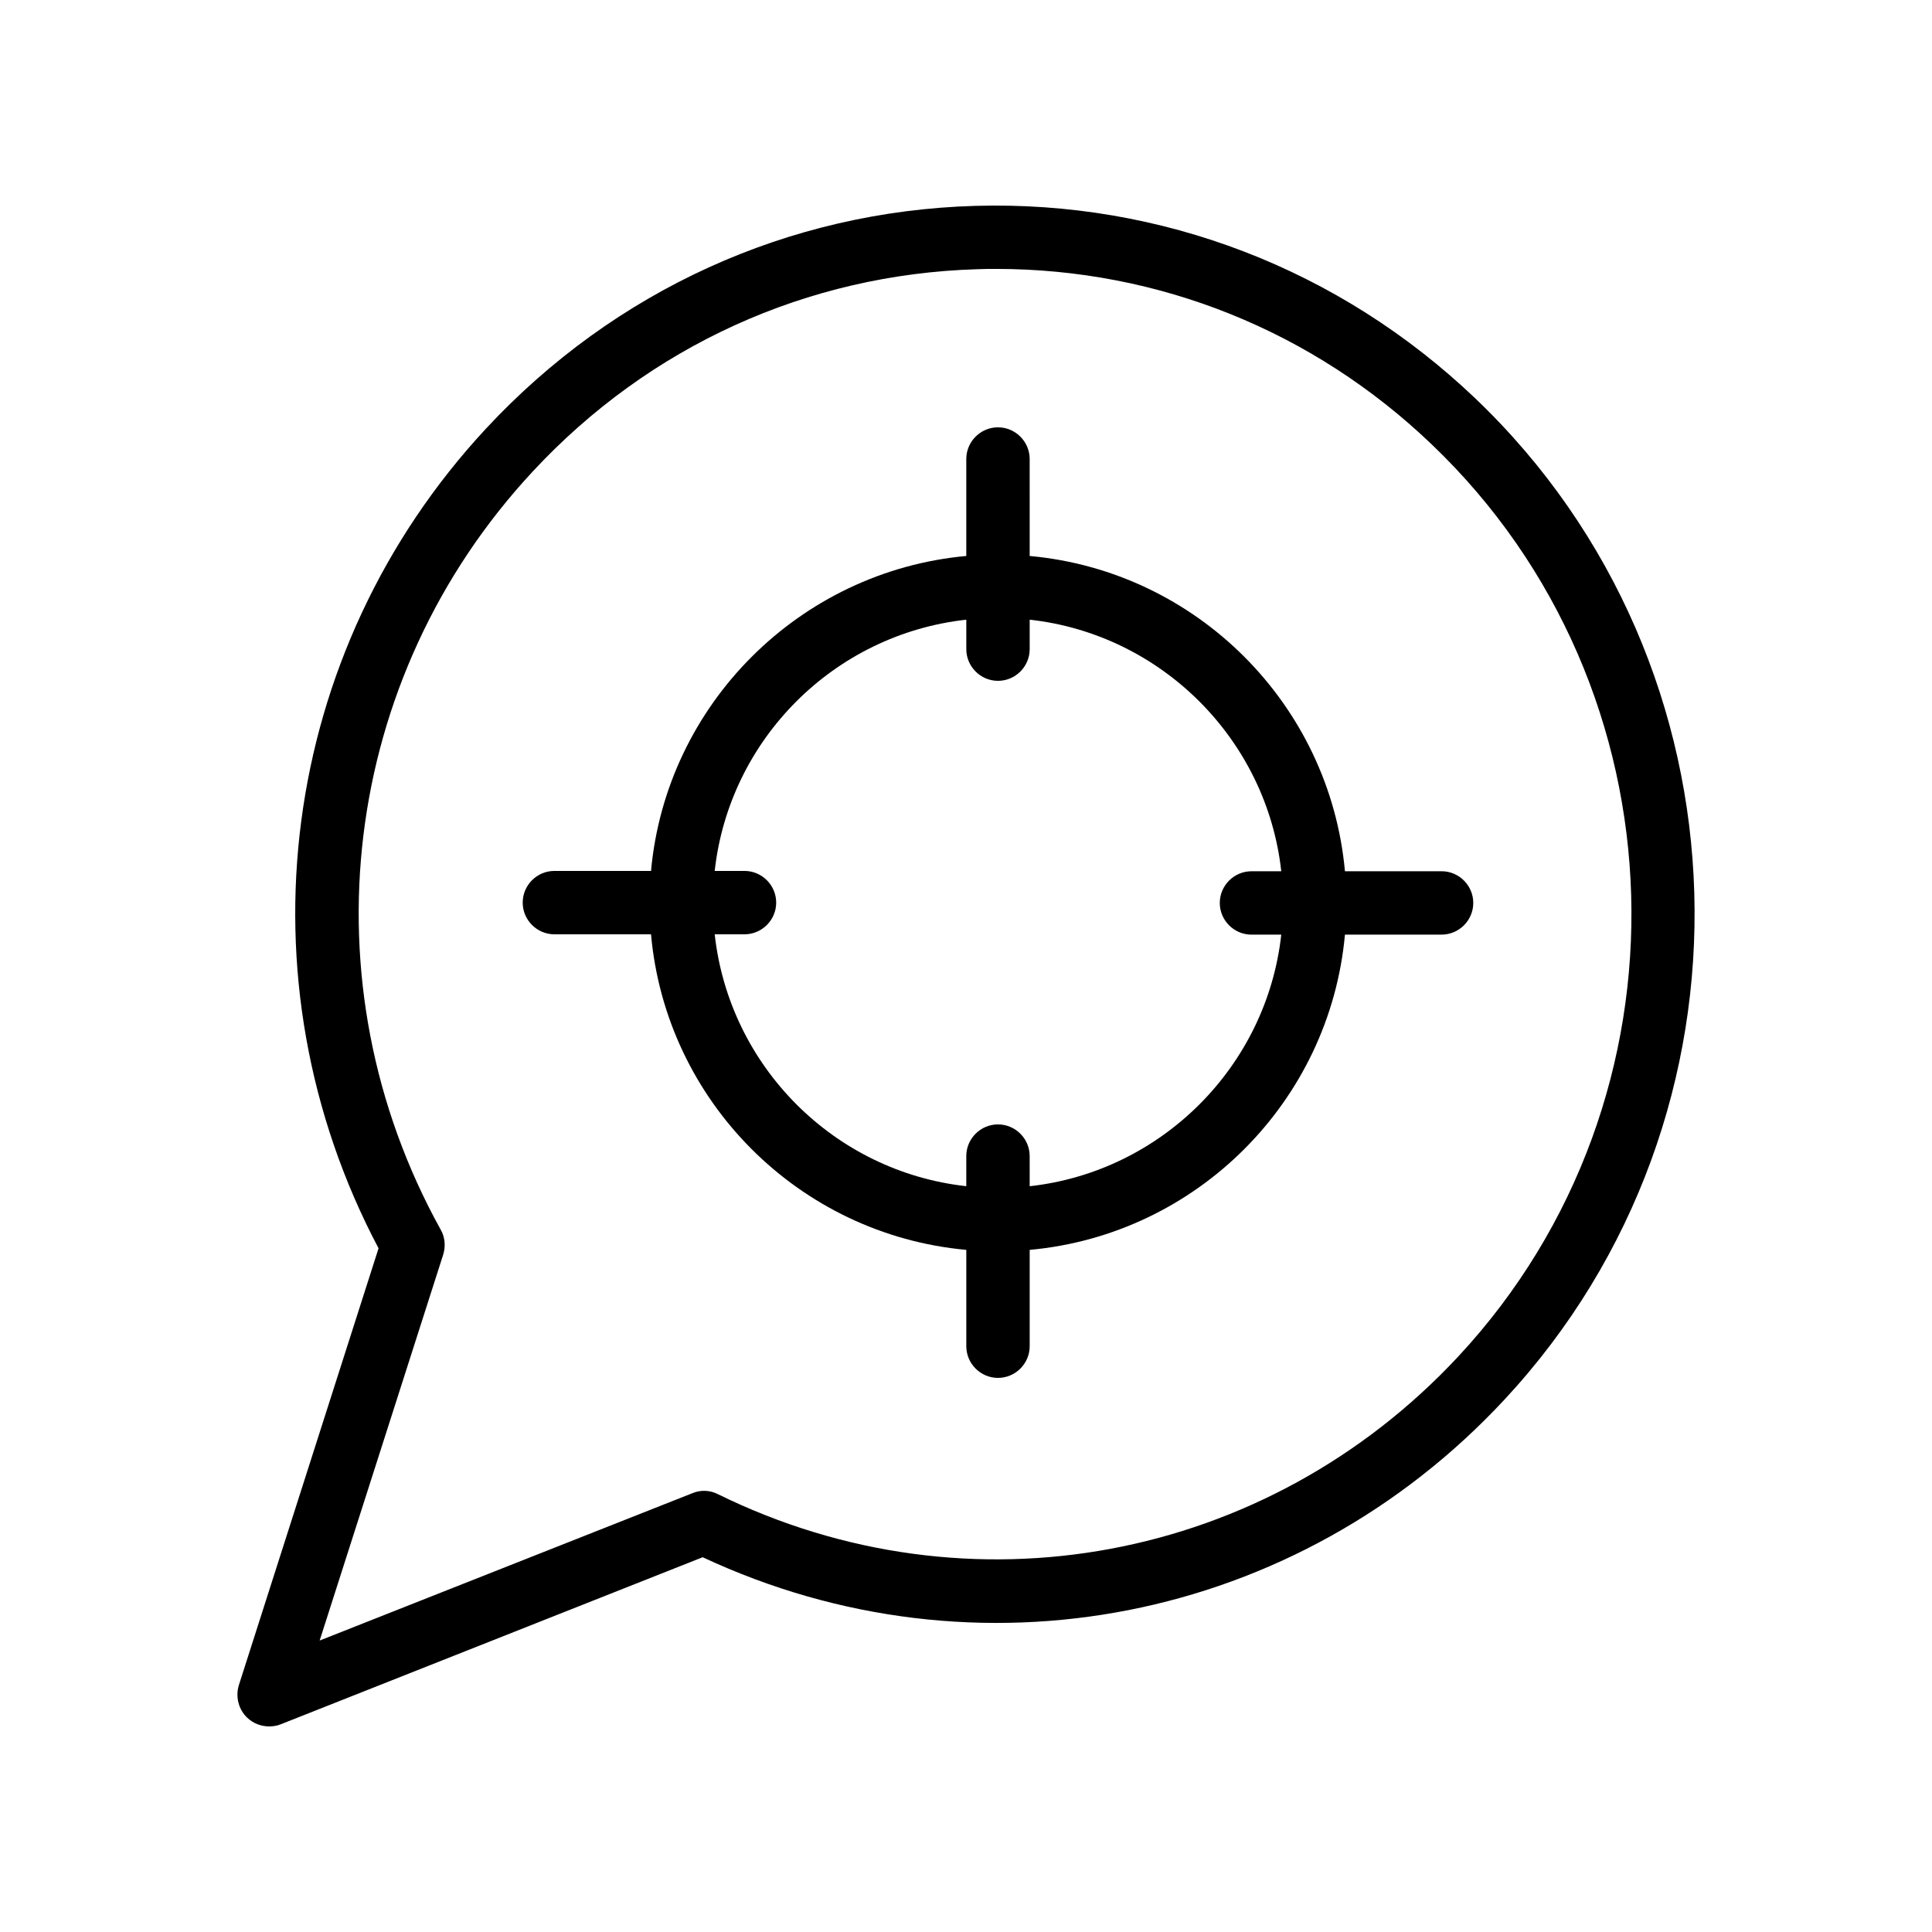
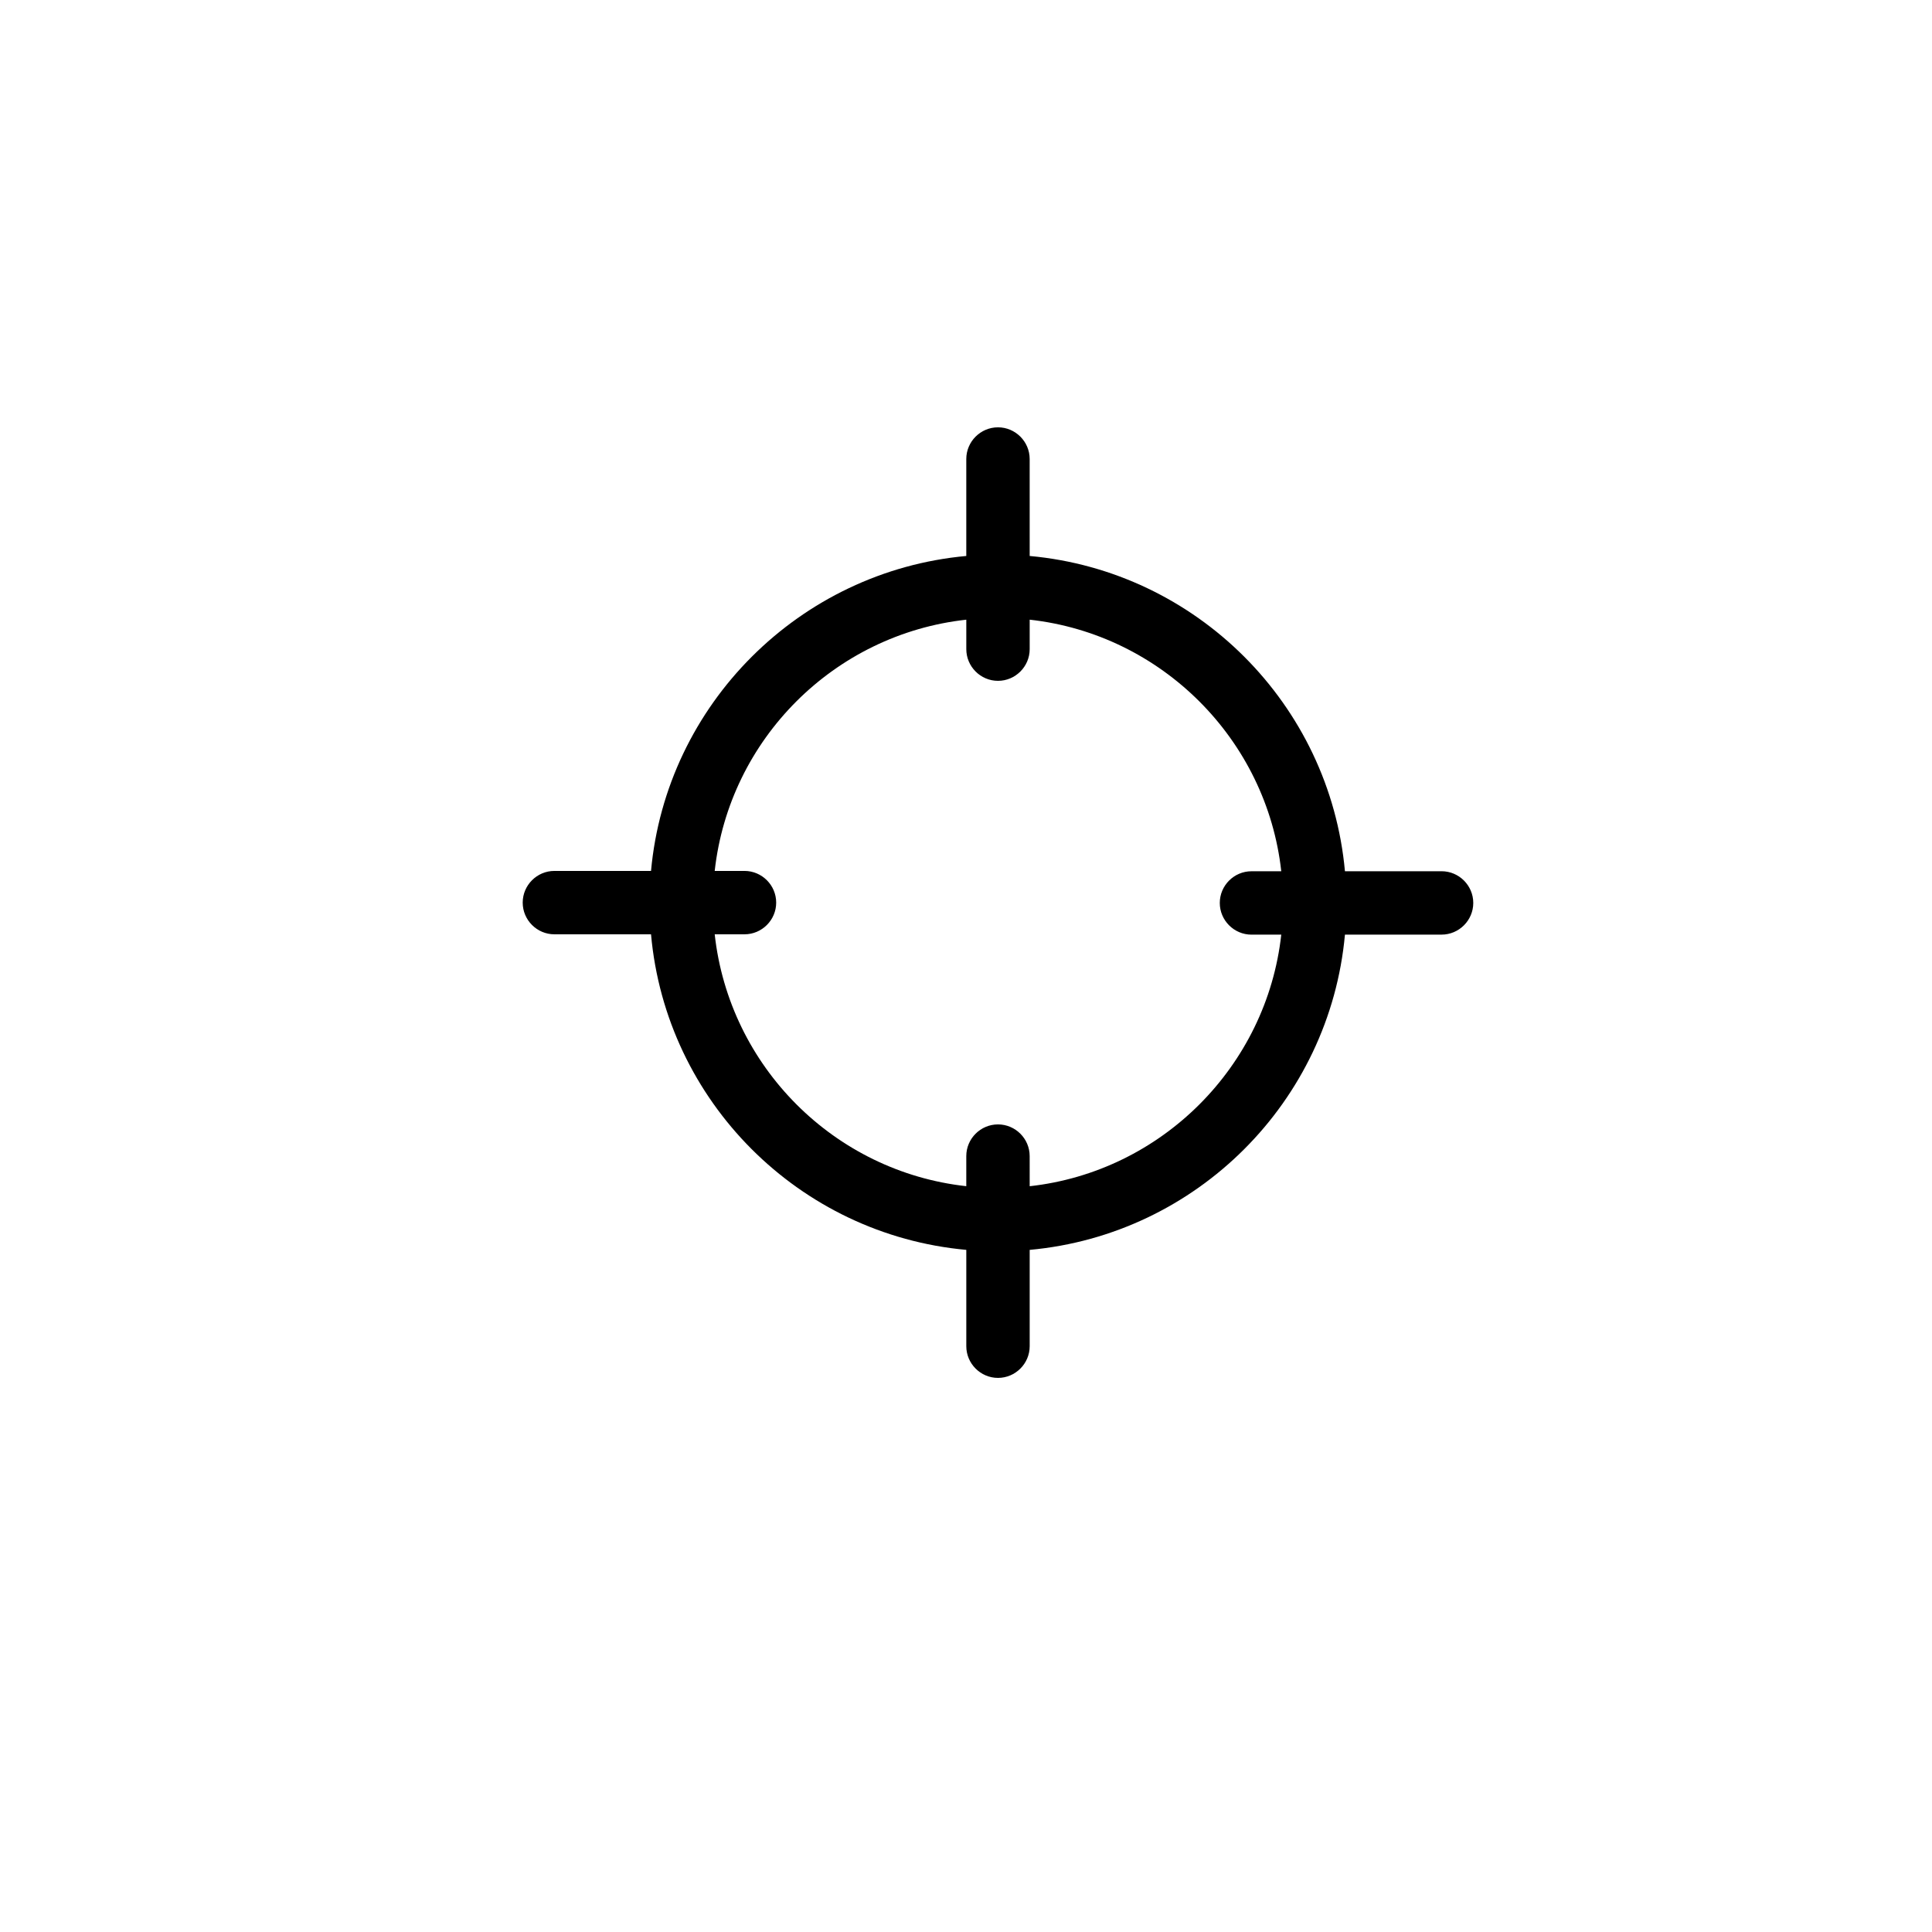
<svg xmlns="http://www.w3.org/2000/svg" fill="#000000" width="800px" height="800px" version="1.1" viewBox="144 144 512 512">
  <g>
    <path d="m400.08 475.23v25.527c0 4.617 3.777 8.398 8.398 8.398 4.617 0 8.398-3.777 8.398-8.398v-25.527c44.25-4.031 79.52-39.297 83.547-83.547h25.609c4.617 0 8.398-3.777 8.398-8.398 0-4.617-3.777-8.398-8.398-8.398h-25.609c-4.031-44.25-39.297-79.52-83.547-83.547l-0.004-25.695c0-4.617-3.777-8.398-8.398-8.398-4.617 0-8.398 3.777-8.398 8.398v25.695c-44.168 4.031-79.52 39.297-83.547 83.465h-25.609c-4.617 0-8.398 3.777-8.398 8.398 0 4.617 3.777 8.398 8.398 8.398h25.609c3.949 44.246 39.215 79.598 83.551 83.629zm0-167.01v7.809c0 4.617 3.777 8.398 8.398 8.398 4.617 0 8.398-3.777 8.398-8.398v-7.809c34.93 3.863 62.809 31.738 66.672 66.672h-7.894c-4.617 0-8.398 3.777-8.398 8.398 0 4.617 3.777 8.398 8.398 8.398h7.894c-3.863 34.93-31.738 62.809-66.672 66.672l-0.004-7.984c0-4.617-3.777-8.398-8.398-8.398-4.617 0-8.398 3.777-8.398 8.398v7.977c-35.016-3.863-62.809-31.738-66.672-66.754h7.894c4.617 0 8.398-3.777 8.398-8.398 0-4.617-3.777-8.398-8.398-8.398h-7.894c3.867-34.926 31.66-62.723 66.676-66.582z" />
-     <path d="m209.56 599.25c1.594 1.512 3.695 2.269 5.793 2.269 1.008 0 2.098-0.168 3.106-0.586l111.76-44.25c72.547 33.922 157.52 17.383 212.52-41.816 70.031-75.32 66.586-194.3-7.727-265.25-36.02-34.348-83.293-52.484-132.58-51.059-49.543 1.426-95.555 22.418-129.56 58.945-55 59.113-66.25 146.02-28.551 217.31l-37.027 115.79c-0.926 3.023-0.086 6.465 2.266 8.648zm51.891-122.76c0.672-2.184 0.504-4.617-0.672-6.633-36.273-65.496-26.449-146.27 24.434-200.94 30.898-33.25 72.715-52.227 117.72-53.57 1.684-0.082 3.363-0.082 5.043-0.082 43.074 0 83.969 16.375 115.46 46.52 67.68 64.656 70.871 173.06 7.055 241.66-50.801 54.578-129.65 69.273-196.23 36.527-2.098-1.09-4.617-1.176-6.801-0.25l-98.75 39.039z" />
  </g>
</svg>